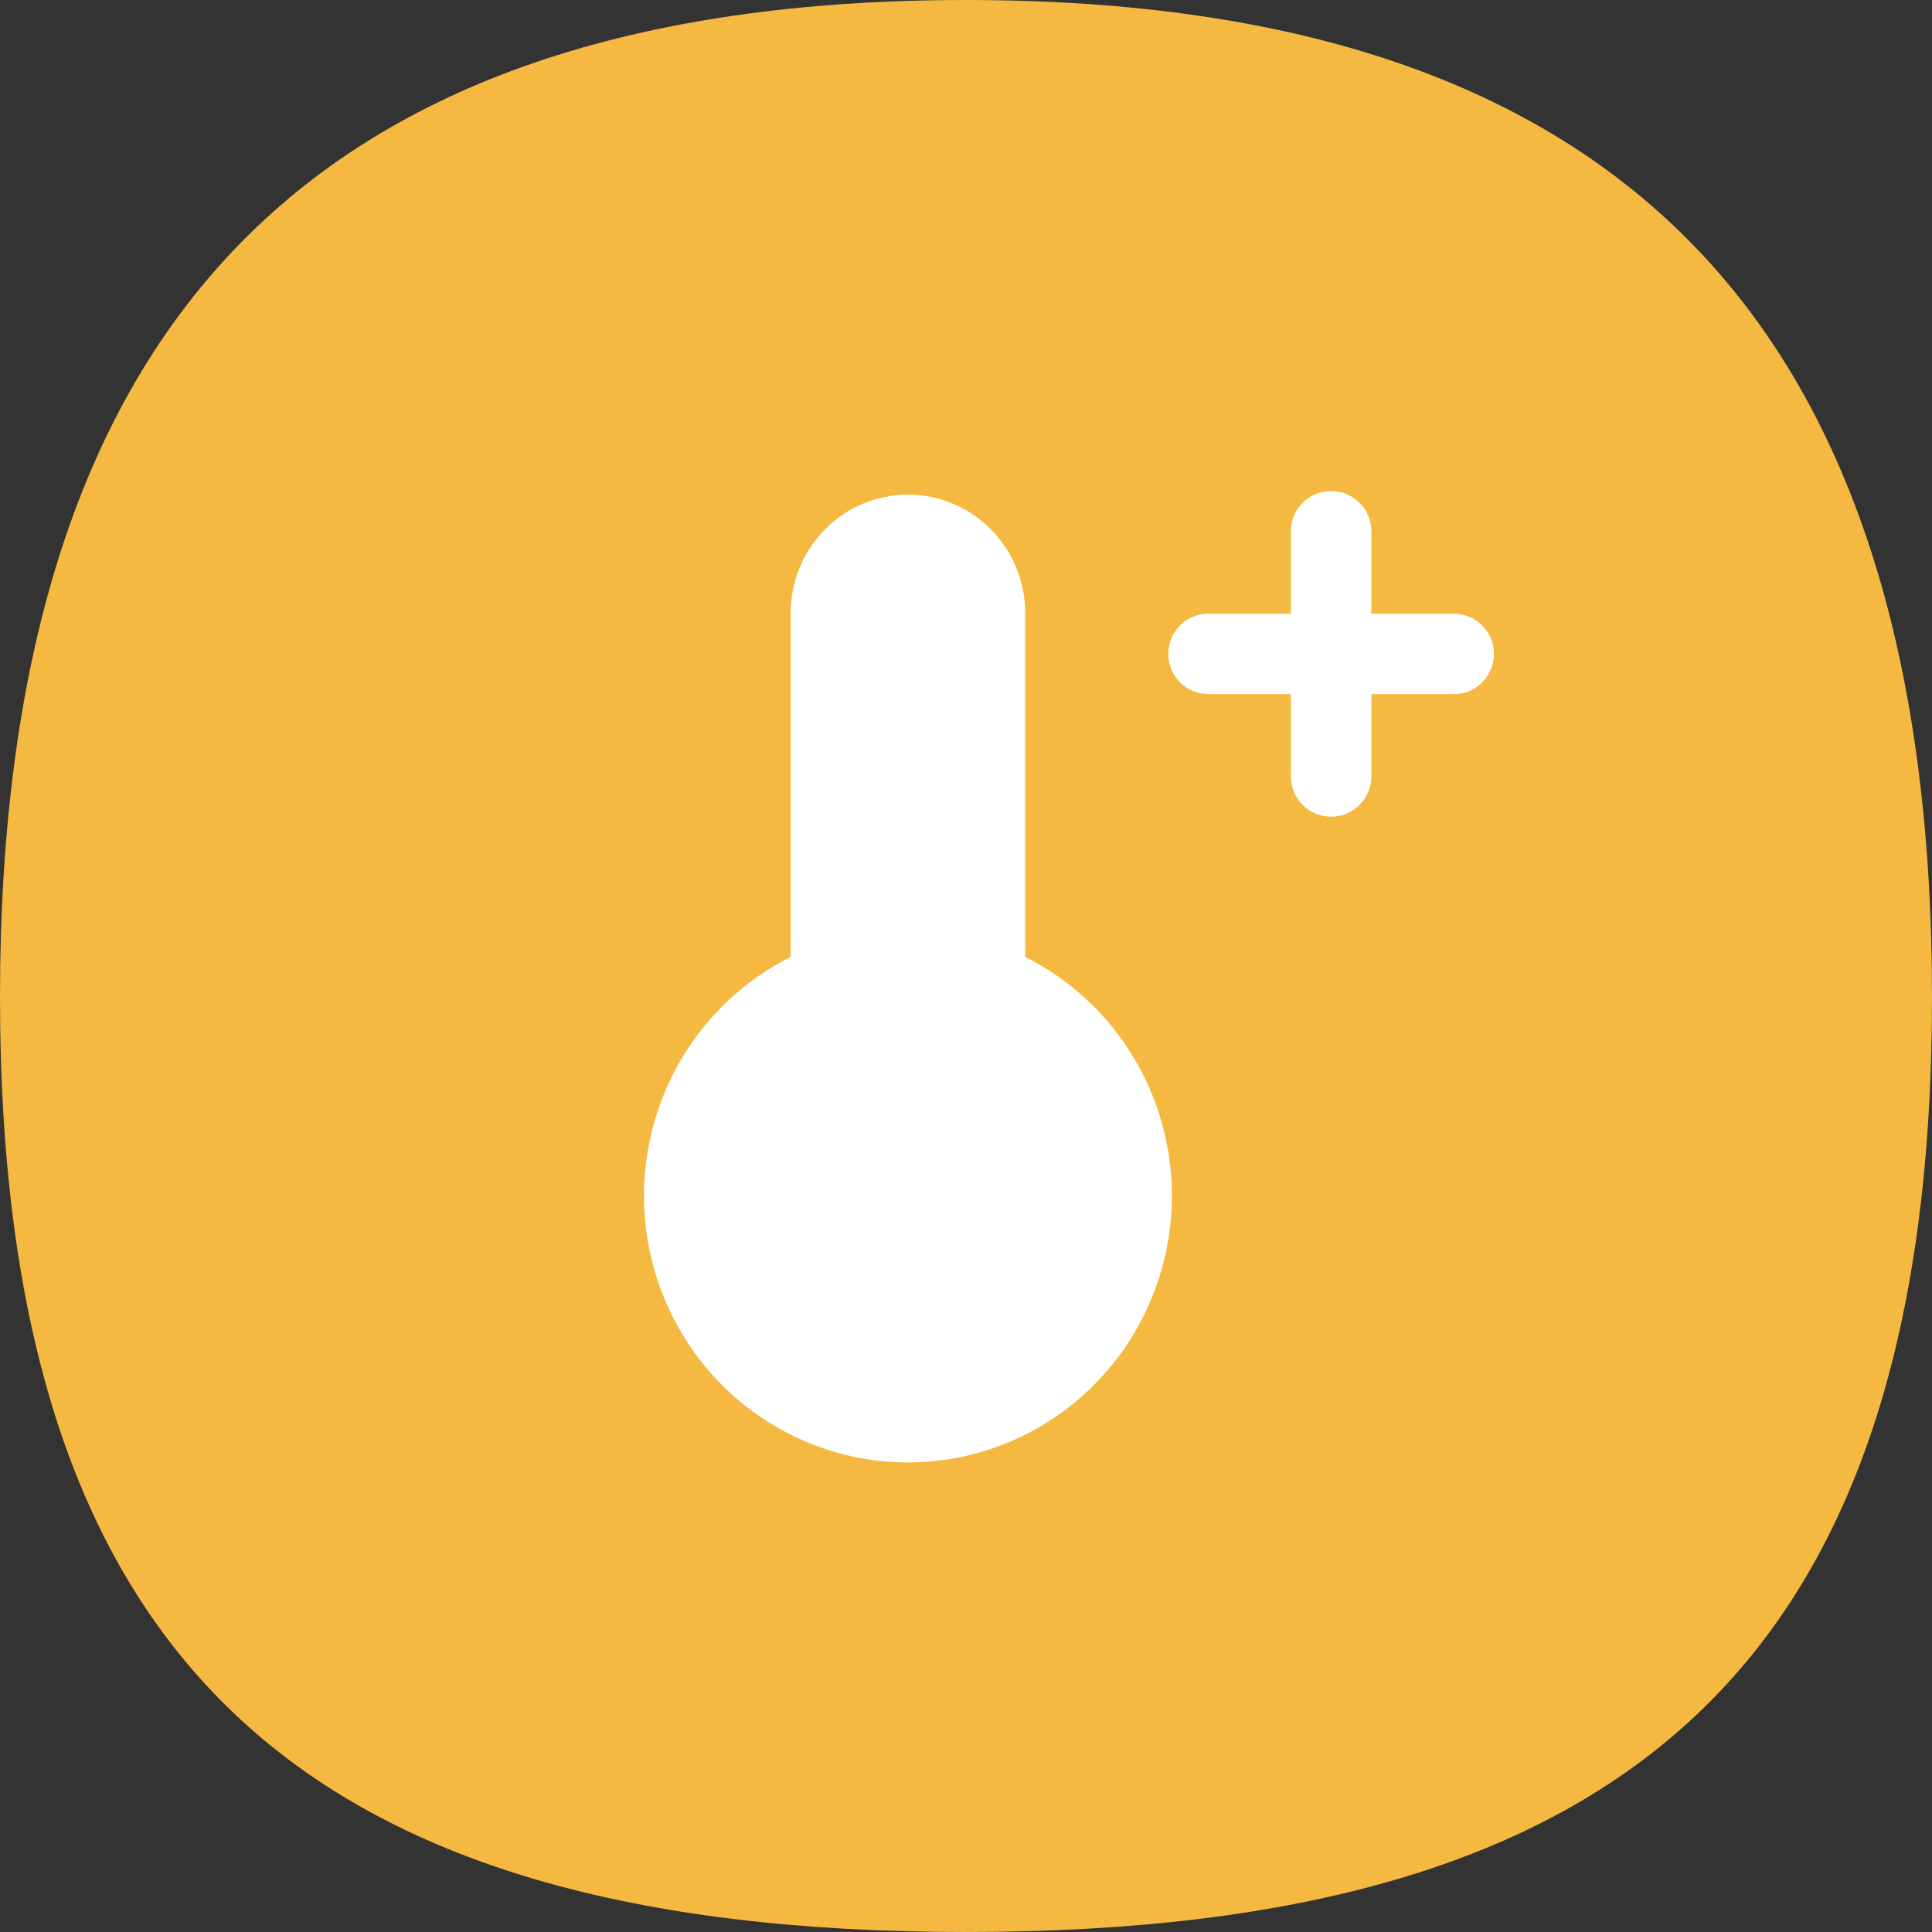
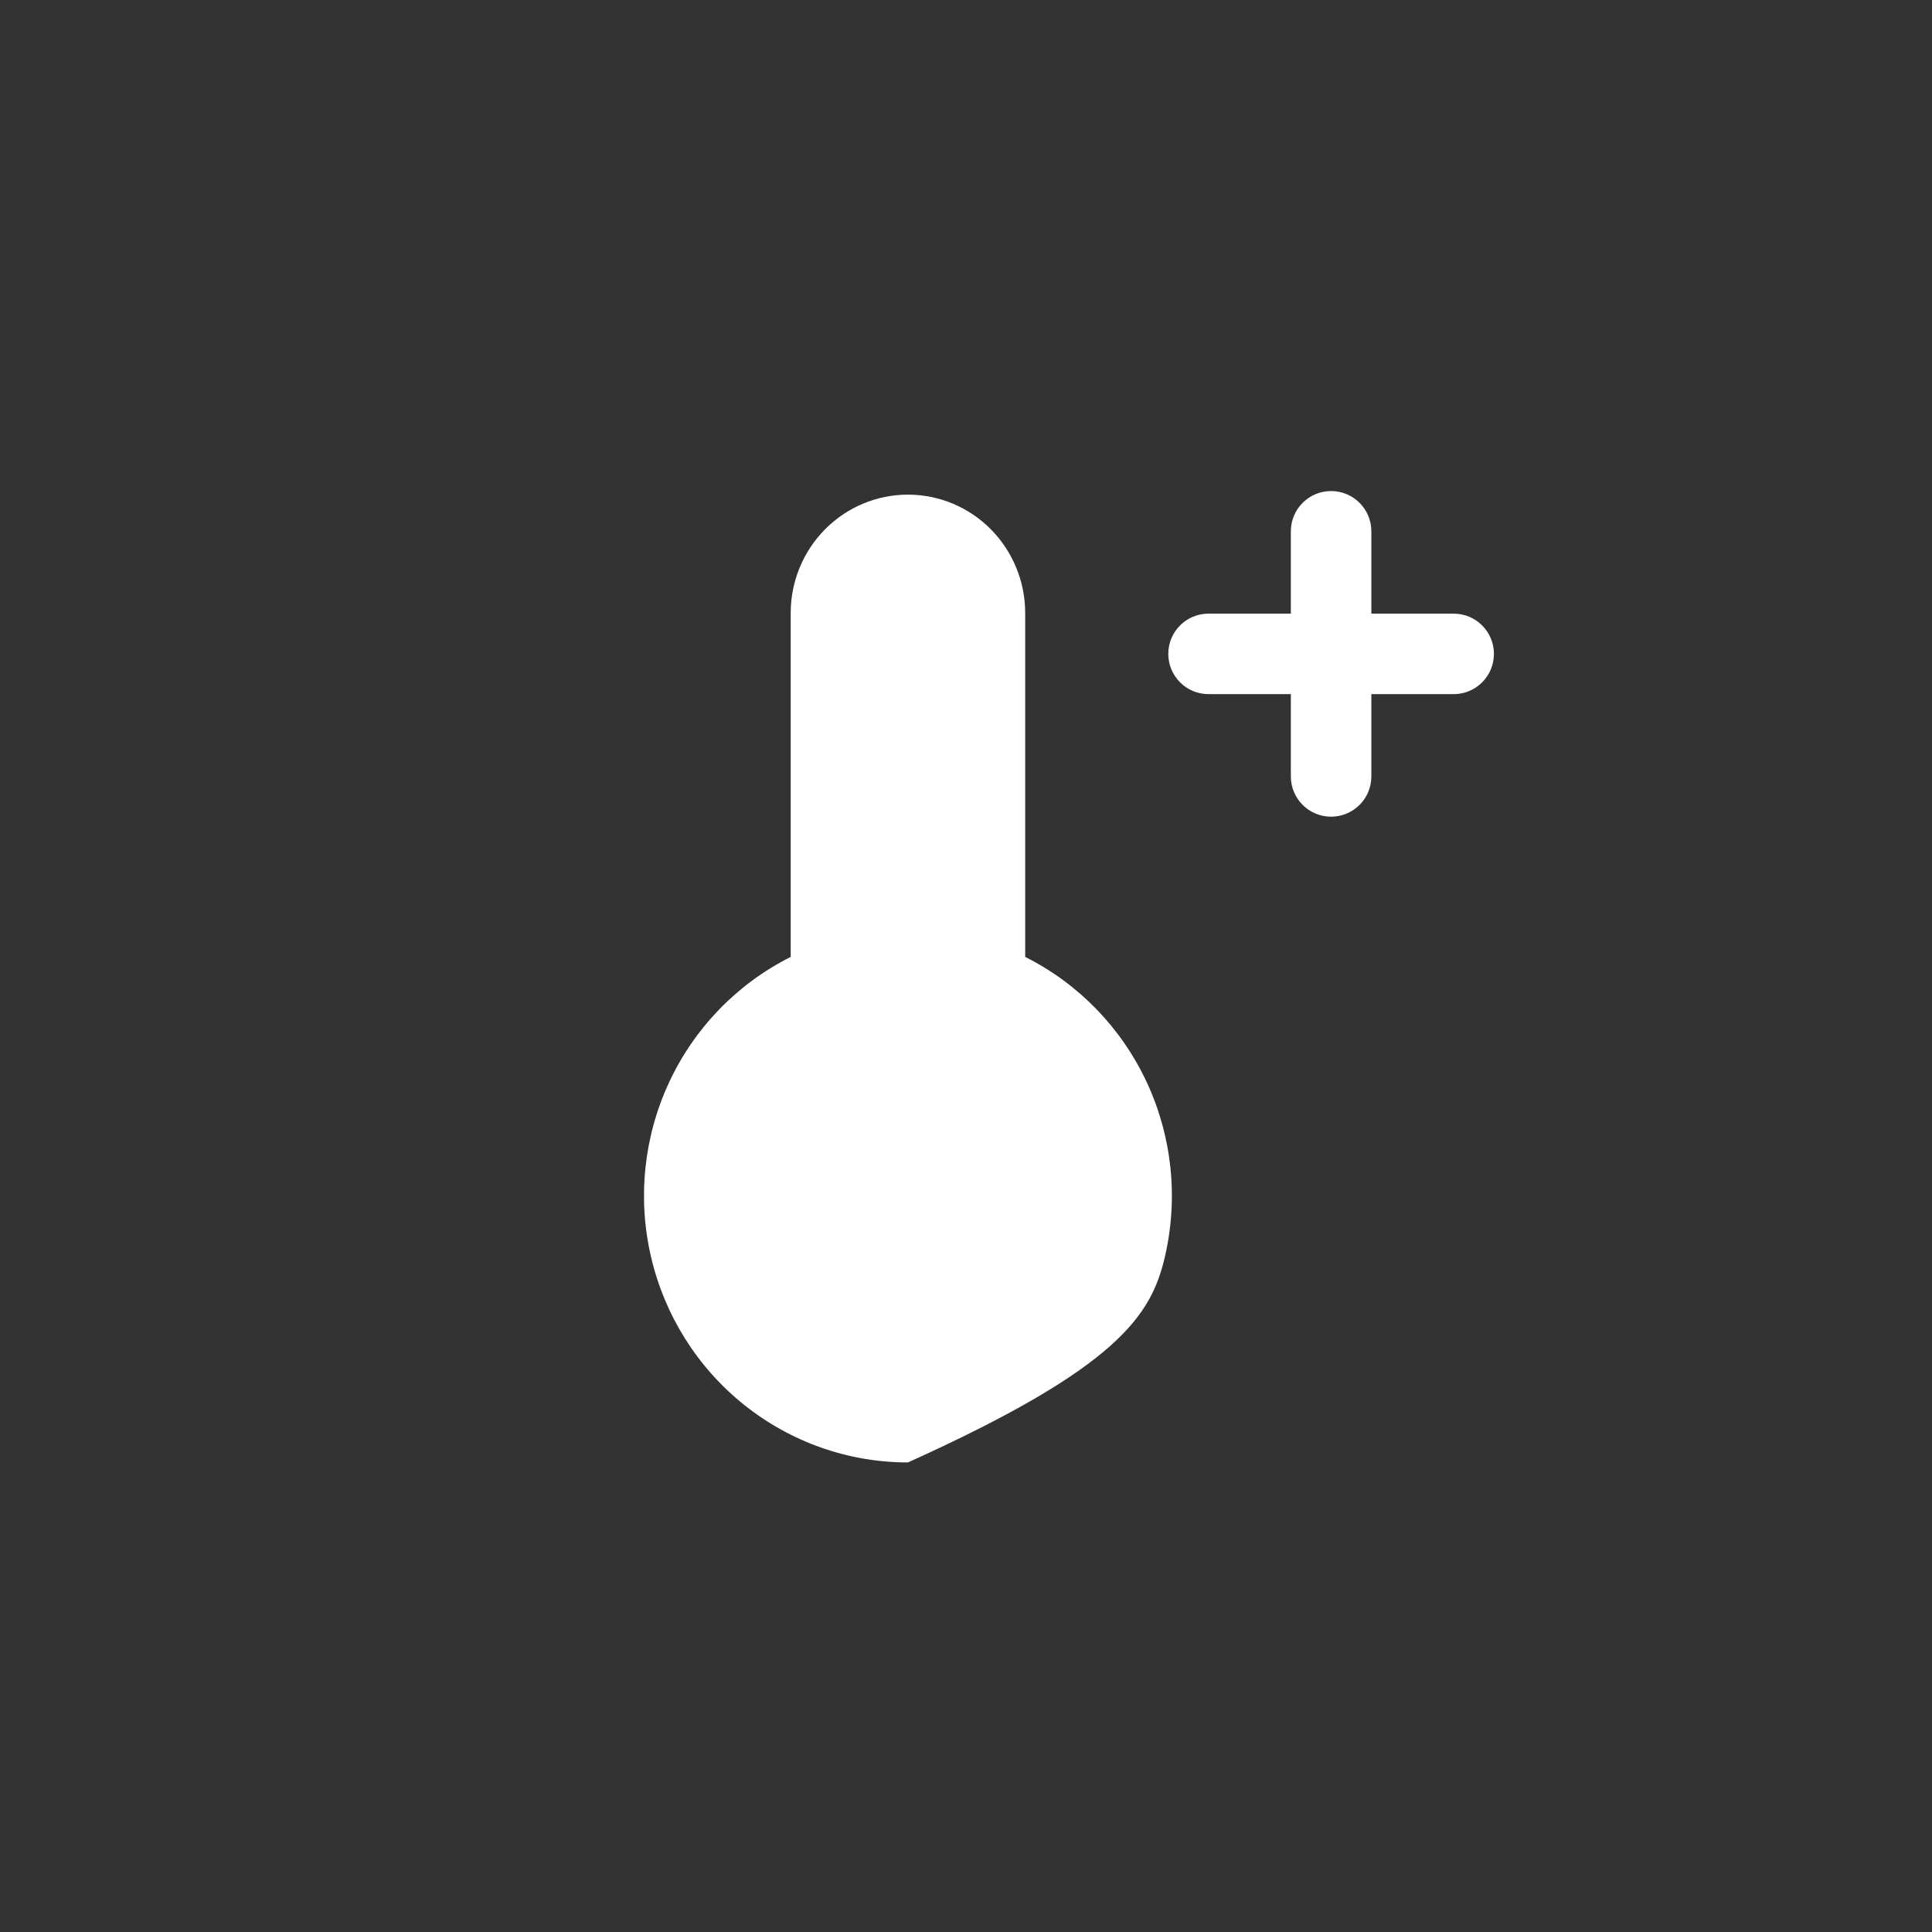
<svg xmlns="http://www.w3.org/2000/svg" width="84" height="84" viewBox="0 0 84 84" fill="none">
  <rect x="0" y="0" width="84" height="84" fill="#333333" stroke="none" />
-   <path d="M42 0C13.125 0 0 14.516 0 43.356C0 72.196 13.125 84 42 84C70.875 84 84 72.196 84 43.356C84 14.516 70.849 0 42 0Z" fill="#F5B941" />
  <path fill-rule="evenodd" clip-rule="evenodd" d="M59.624 23.1C59.624 22.134 58.84 21.35 57.874 21.35C56.907 21.35 56.124 22.134 56.124 23.1V26.68H52.545C51.578 26.68 50.795 27.463 50.795 28.43C50.795 29.396 51.578 30.18 52.545 30.18H56.124V33.758C56.124 34.724 56.907 35.508 57.874 35.508C58.84 35.508 59.624 34.724 59.624 33.758V30.18H63.203C64.169 30.18 64.953 29.396 64.953 28.43C64.953 27.463 64.169 26.68 63.203 26.68H59.624V23.1Z" fill="white" />
-   <path d="M44.574 41.606V26.655C44.574 25.29 44.036 23.98 43.081 23.014C42.124 22.048 40.828 21.506 39.476 21.506C38.124 21.506 36.827 22.048 35.871 23.014C34.915 23.98 34.378 25.29 34.378 26.655V41.606C32.059 42.768 30.197 44.687 29.094 47.052C27.991 49.418 27.712 52.09 28.303 54.636C28.893 57.182 30.318 59.451 32.347 61.075C34.375 62.7 36.887 63.584 39.476 63.584C42.064 63.584 44.577 62.7 46.605 61.075C48.633 59.451 50.059 57.182 50.649 54.636C51.239 52.09 50.961 49.418 49.858 47.052C48.755 44.687 46.893 42.768 44.574 41.606Z" fill="white" />
+   <path d="M44.574 41.606V26.655C44.574 25.29 44.036 23.98 43.081 23.014C42.124 22.048 40.828 21.506 39.476 21.506C38.124 21.506 36.827 22.048 35.871 23.014C34.915 23.98 34.378 25.29 34.378 26.655V41.606C32.059 42.768 30.197 44.687 29.094 47.052C27.991 49.418 27.712 52.09 28.303 54.636C28.893 57.182 30.318 59.451 32.347 61.075C34.375 62.7 36.887 63.584 39.476 63.584C48.633 59.451 50.059 57.182 50.649 54.636C51.239 52.09 50.961 49.418 49.858 47.052C48.755 44.687 46.893 42.768 44.574 41.606Z" fill="white" />
</svg>